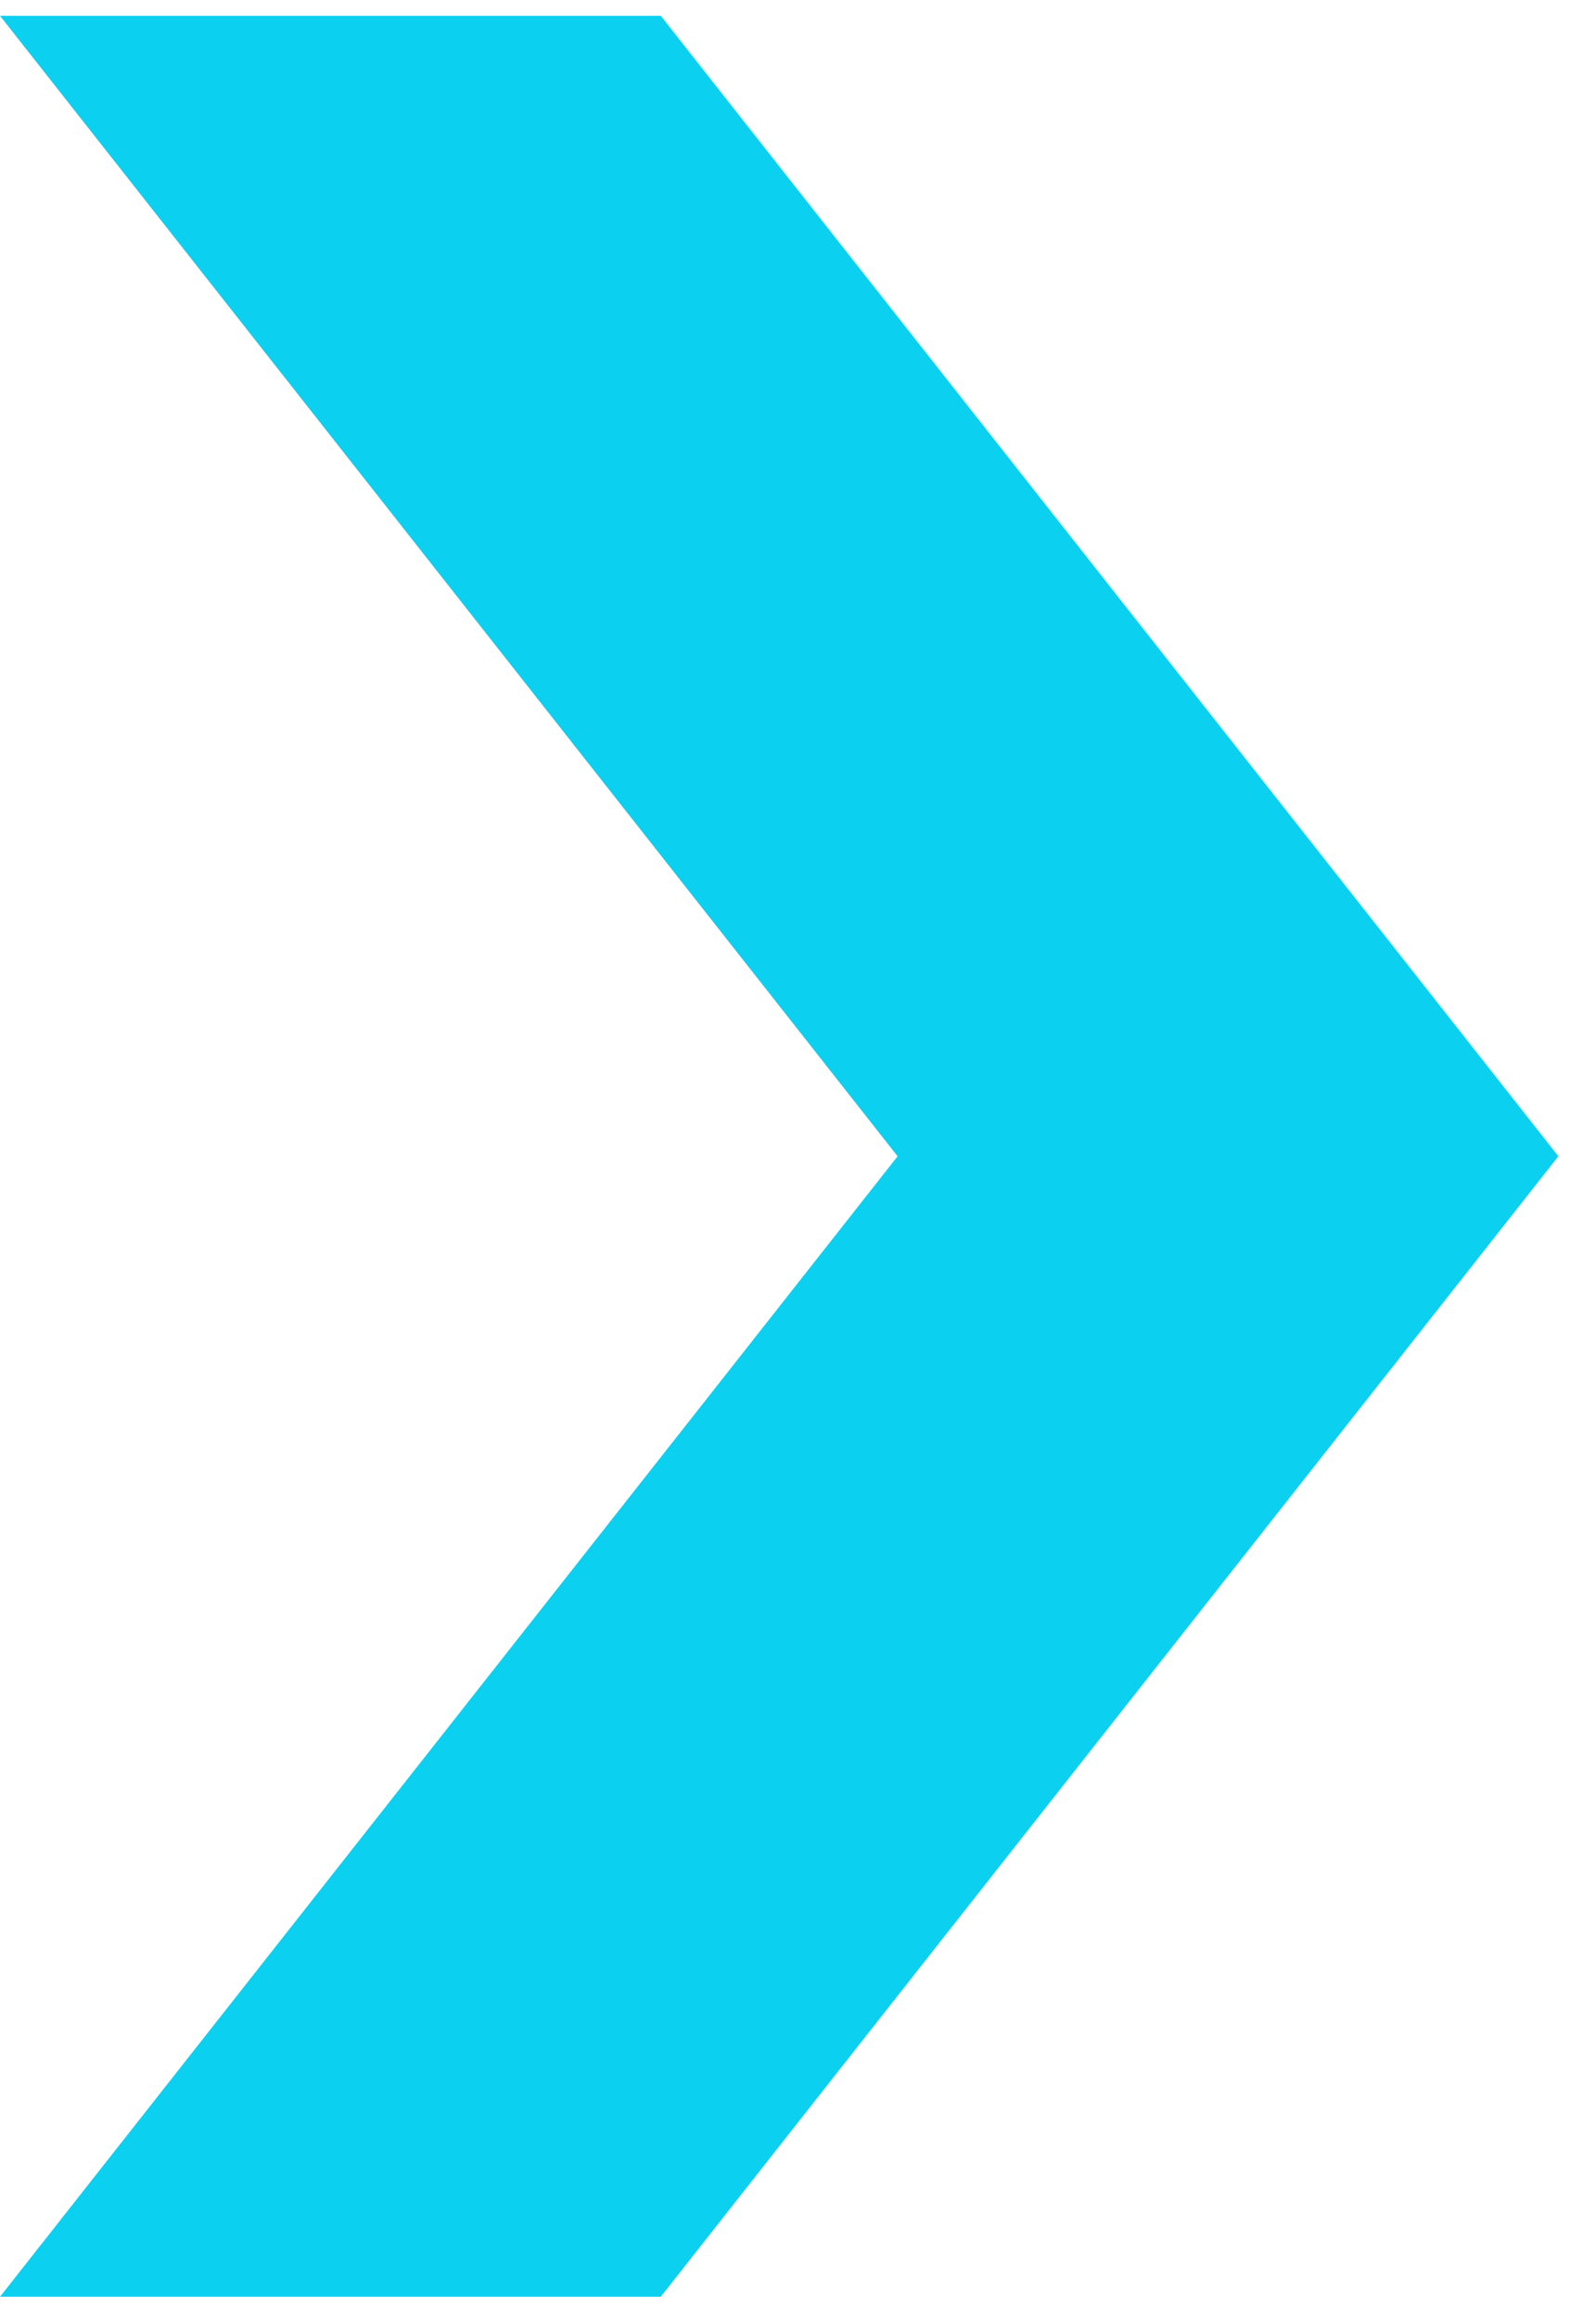
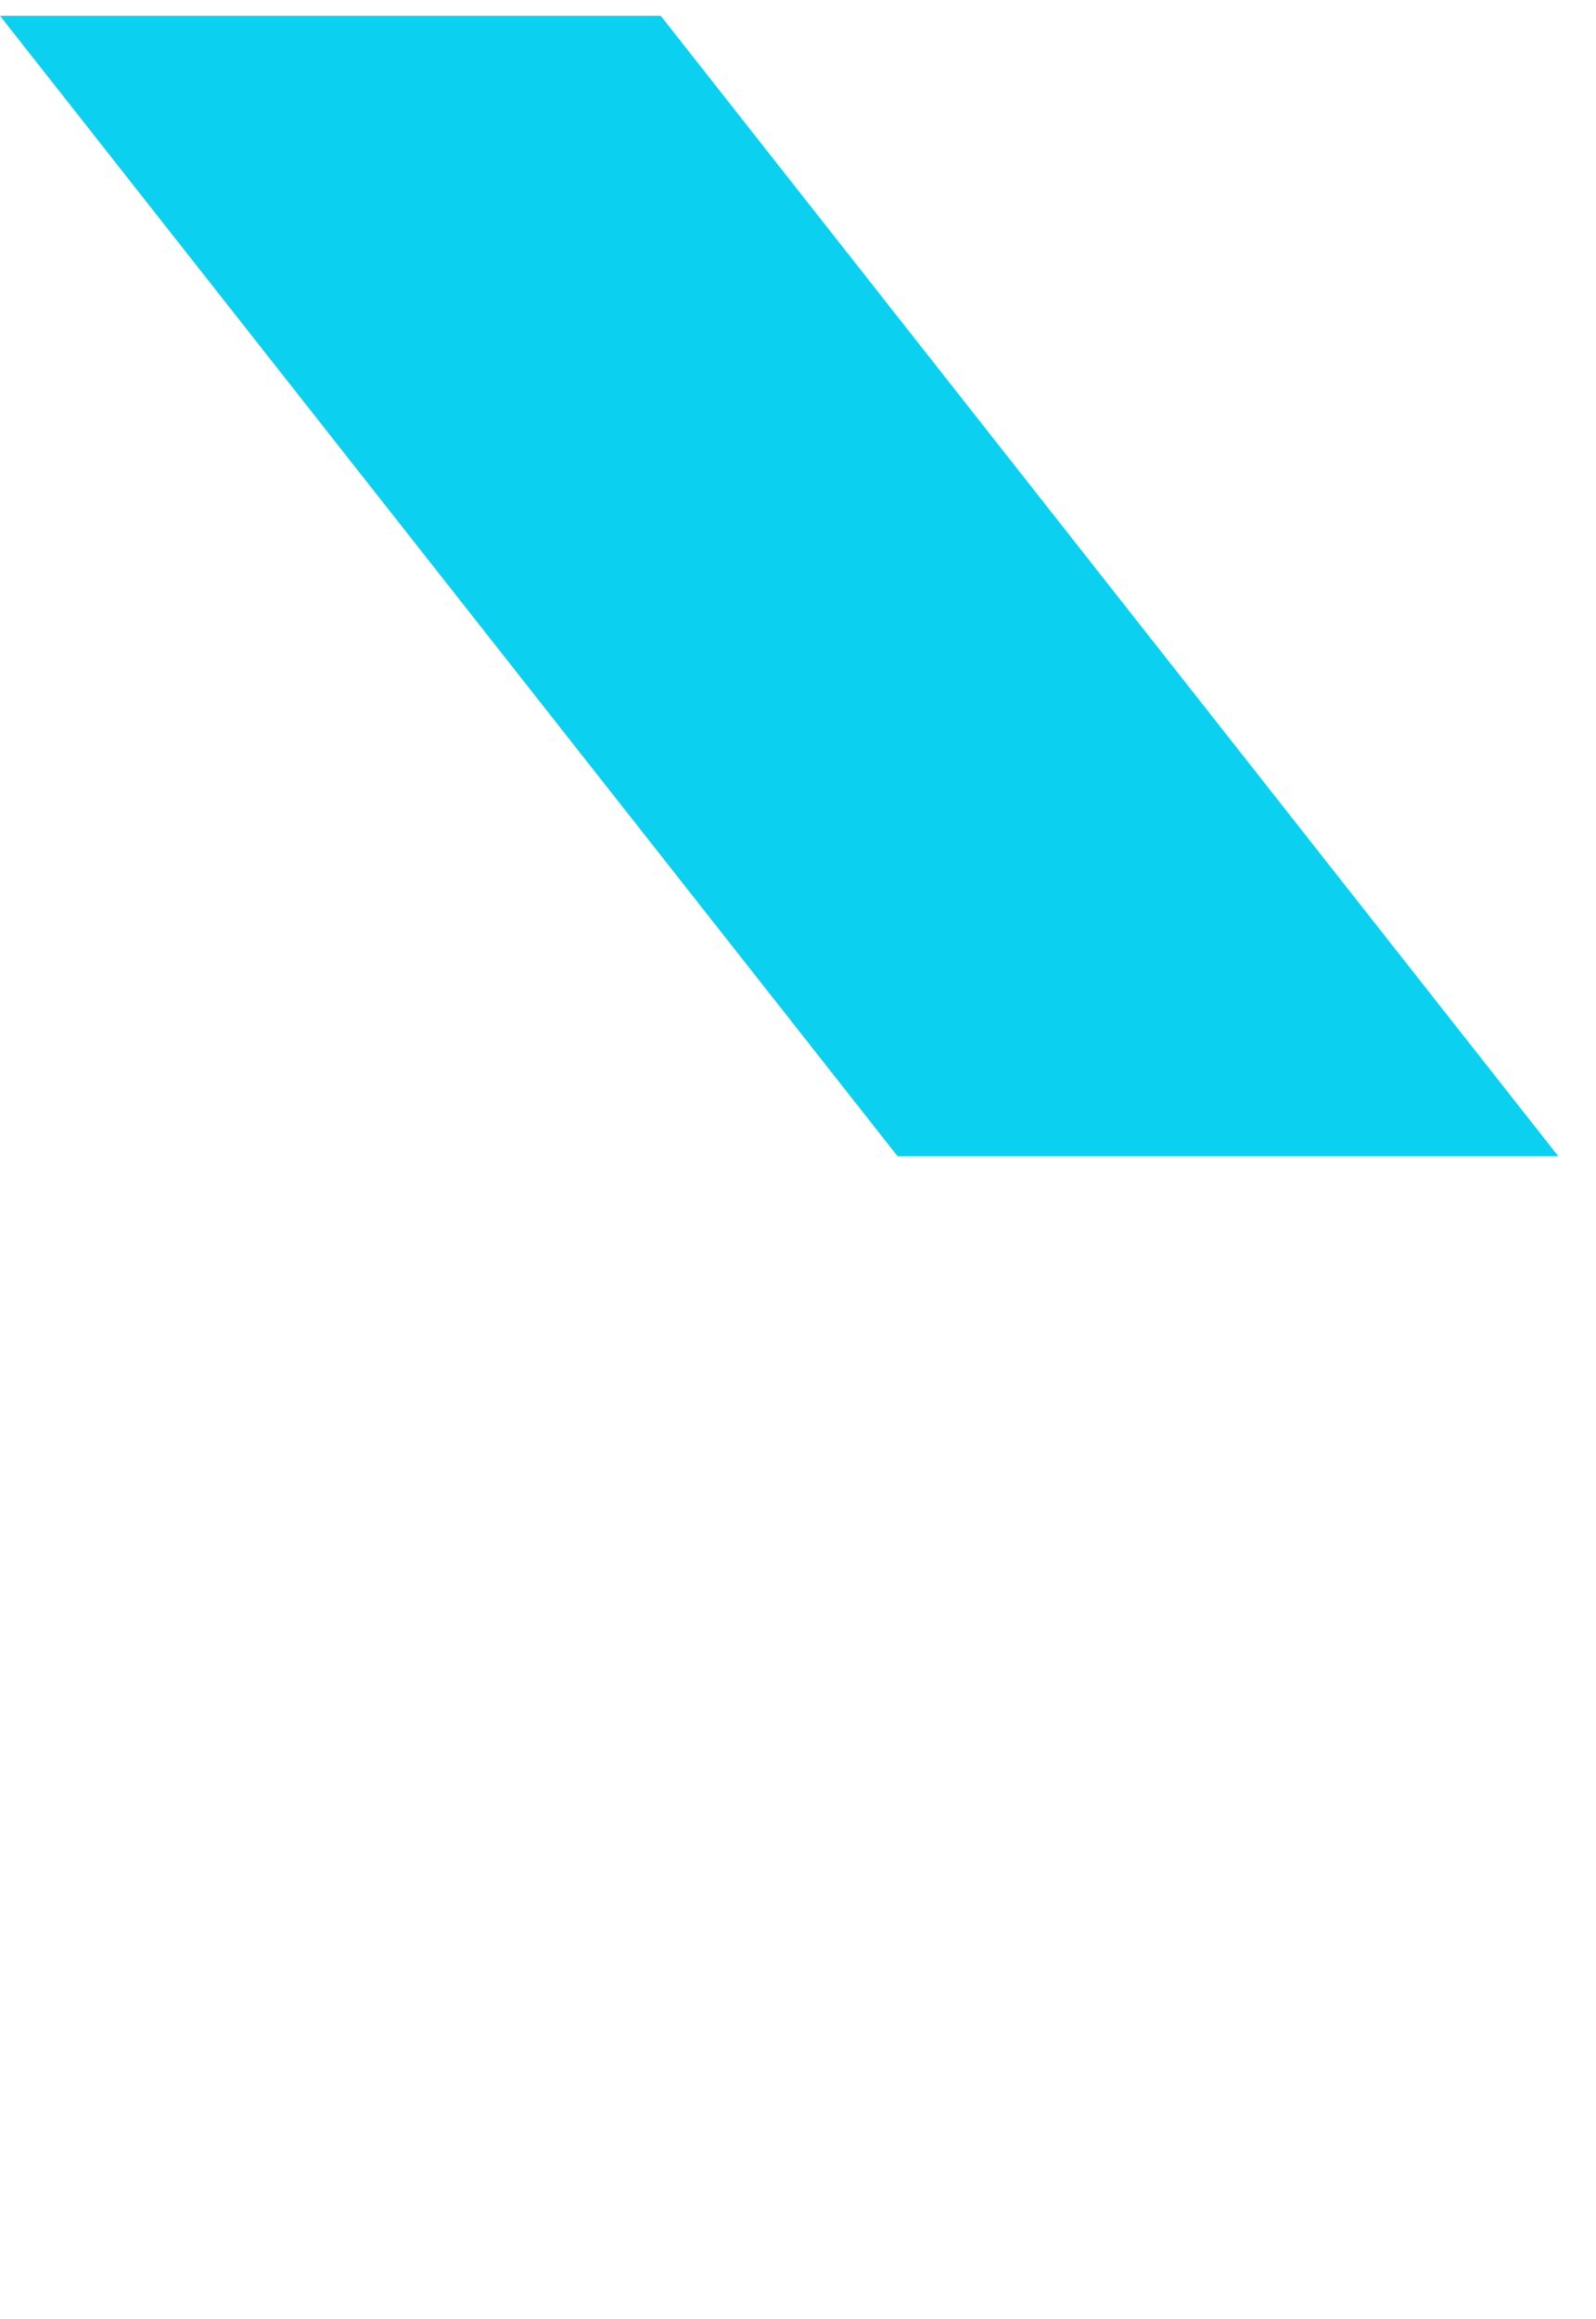
<svg xmlns="http://www.w3.org/2000/svg" width="42" height="61" viewBox="0 0 42 61" fill="none">
-   <path d="M17.388 0.416H0L23.621 30.416L0 60.416H17.388L41.009 30.416L17.388 0.416Z" fill="#0CD0F0" />
+   <path d="M17.388 0.416H0L23.621 30.416H17.388L41.009 30.416L17.388 0.416Z" fill="#0CD0F0" />
</svg>